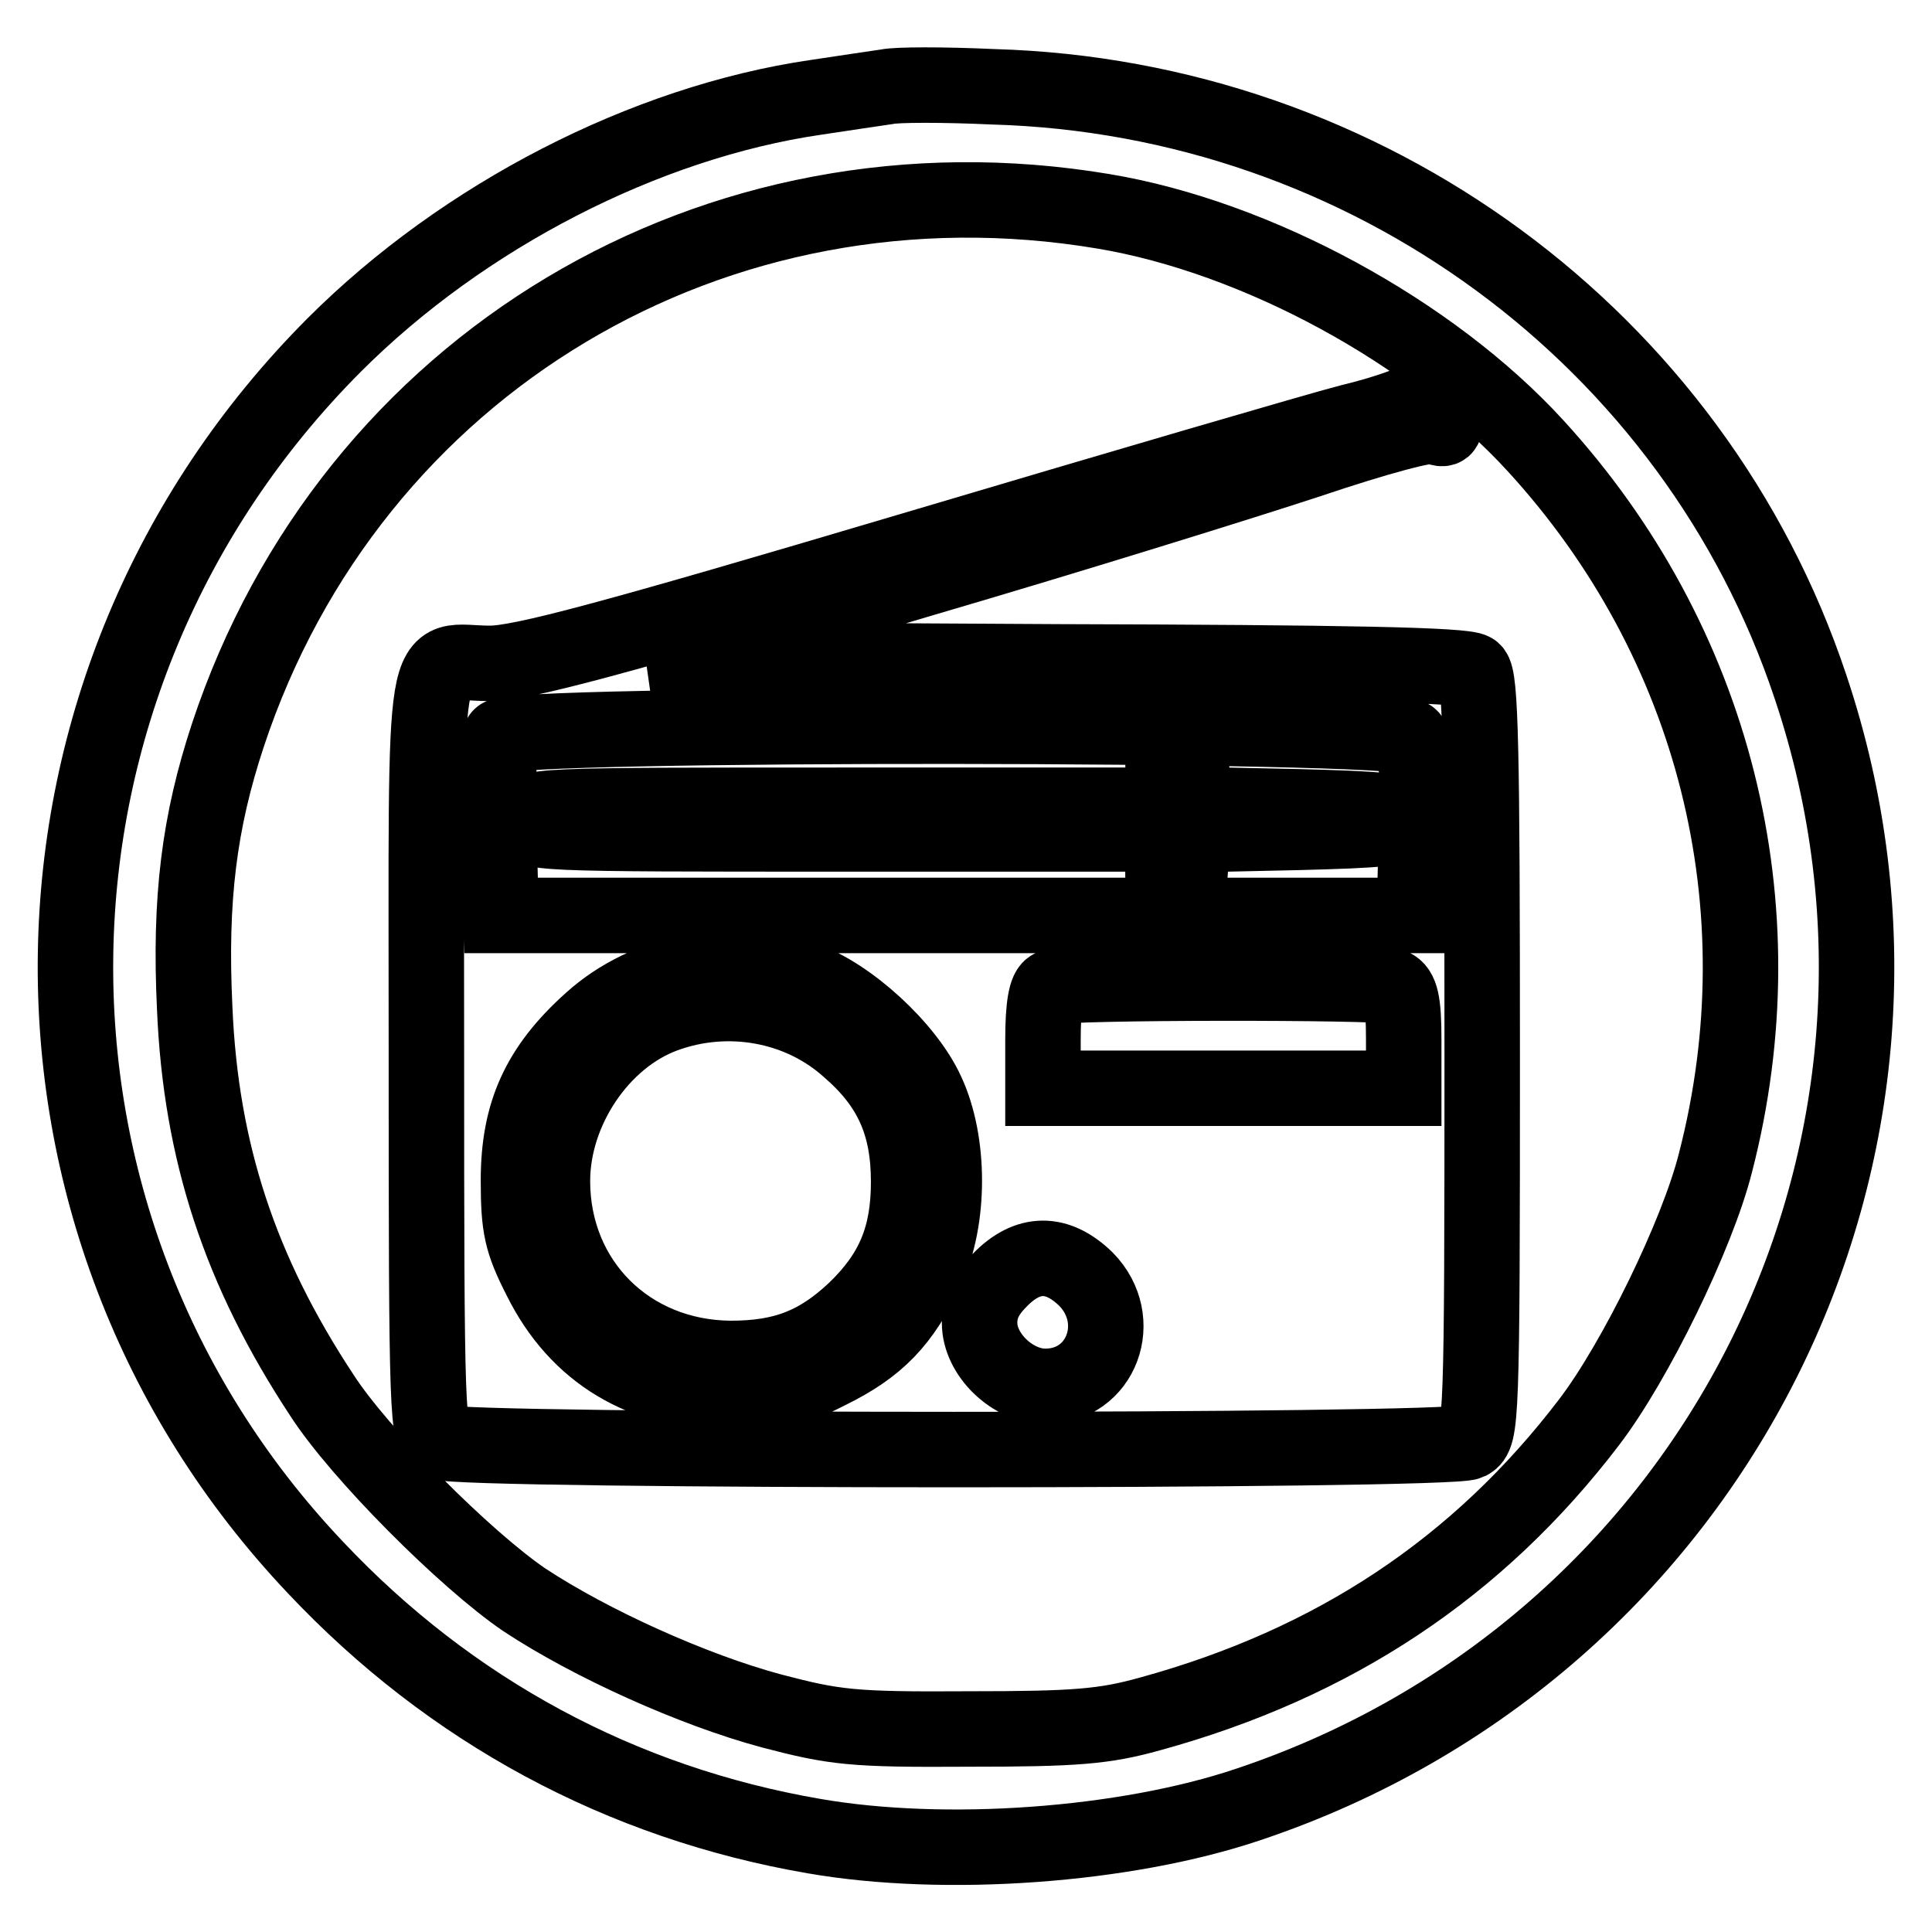
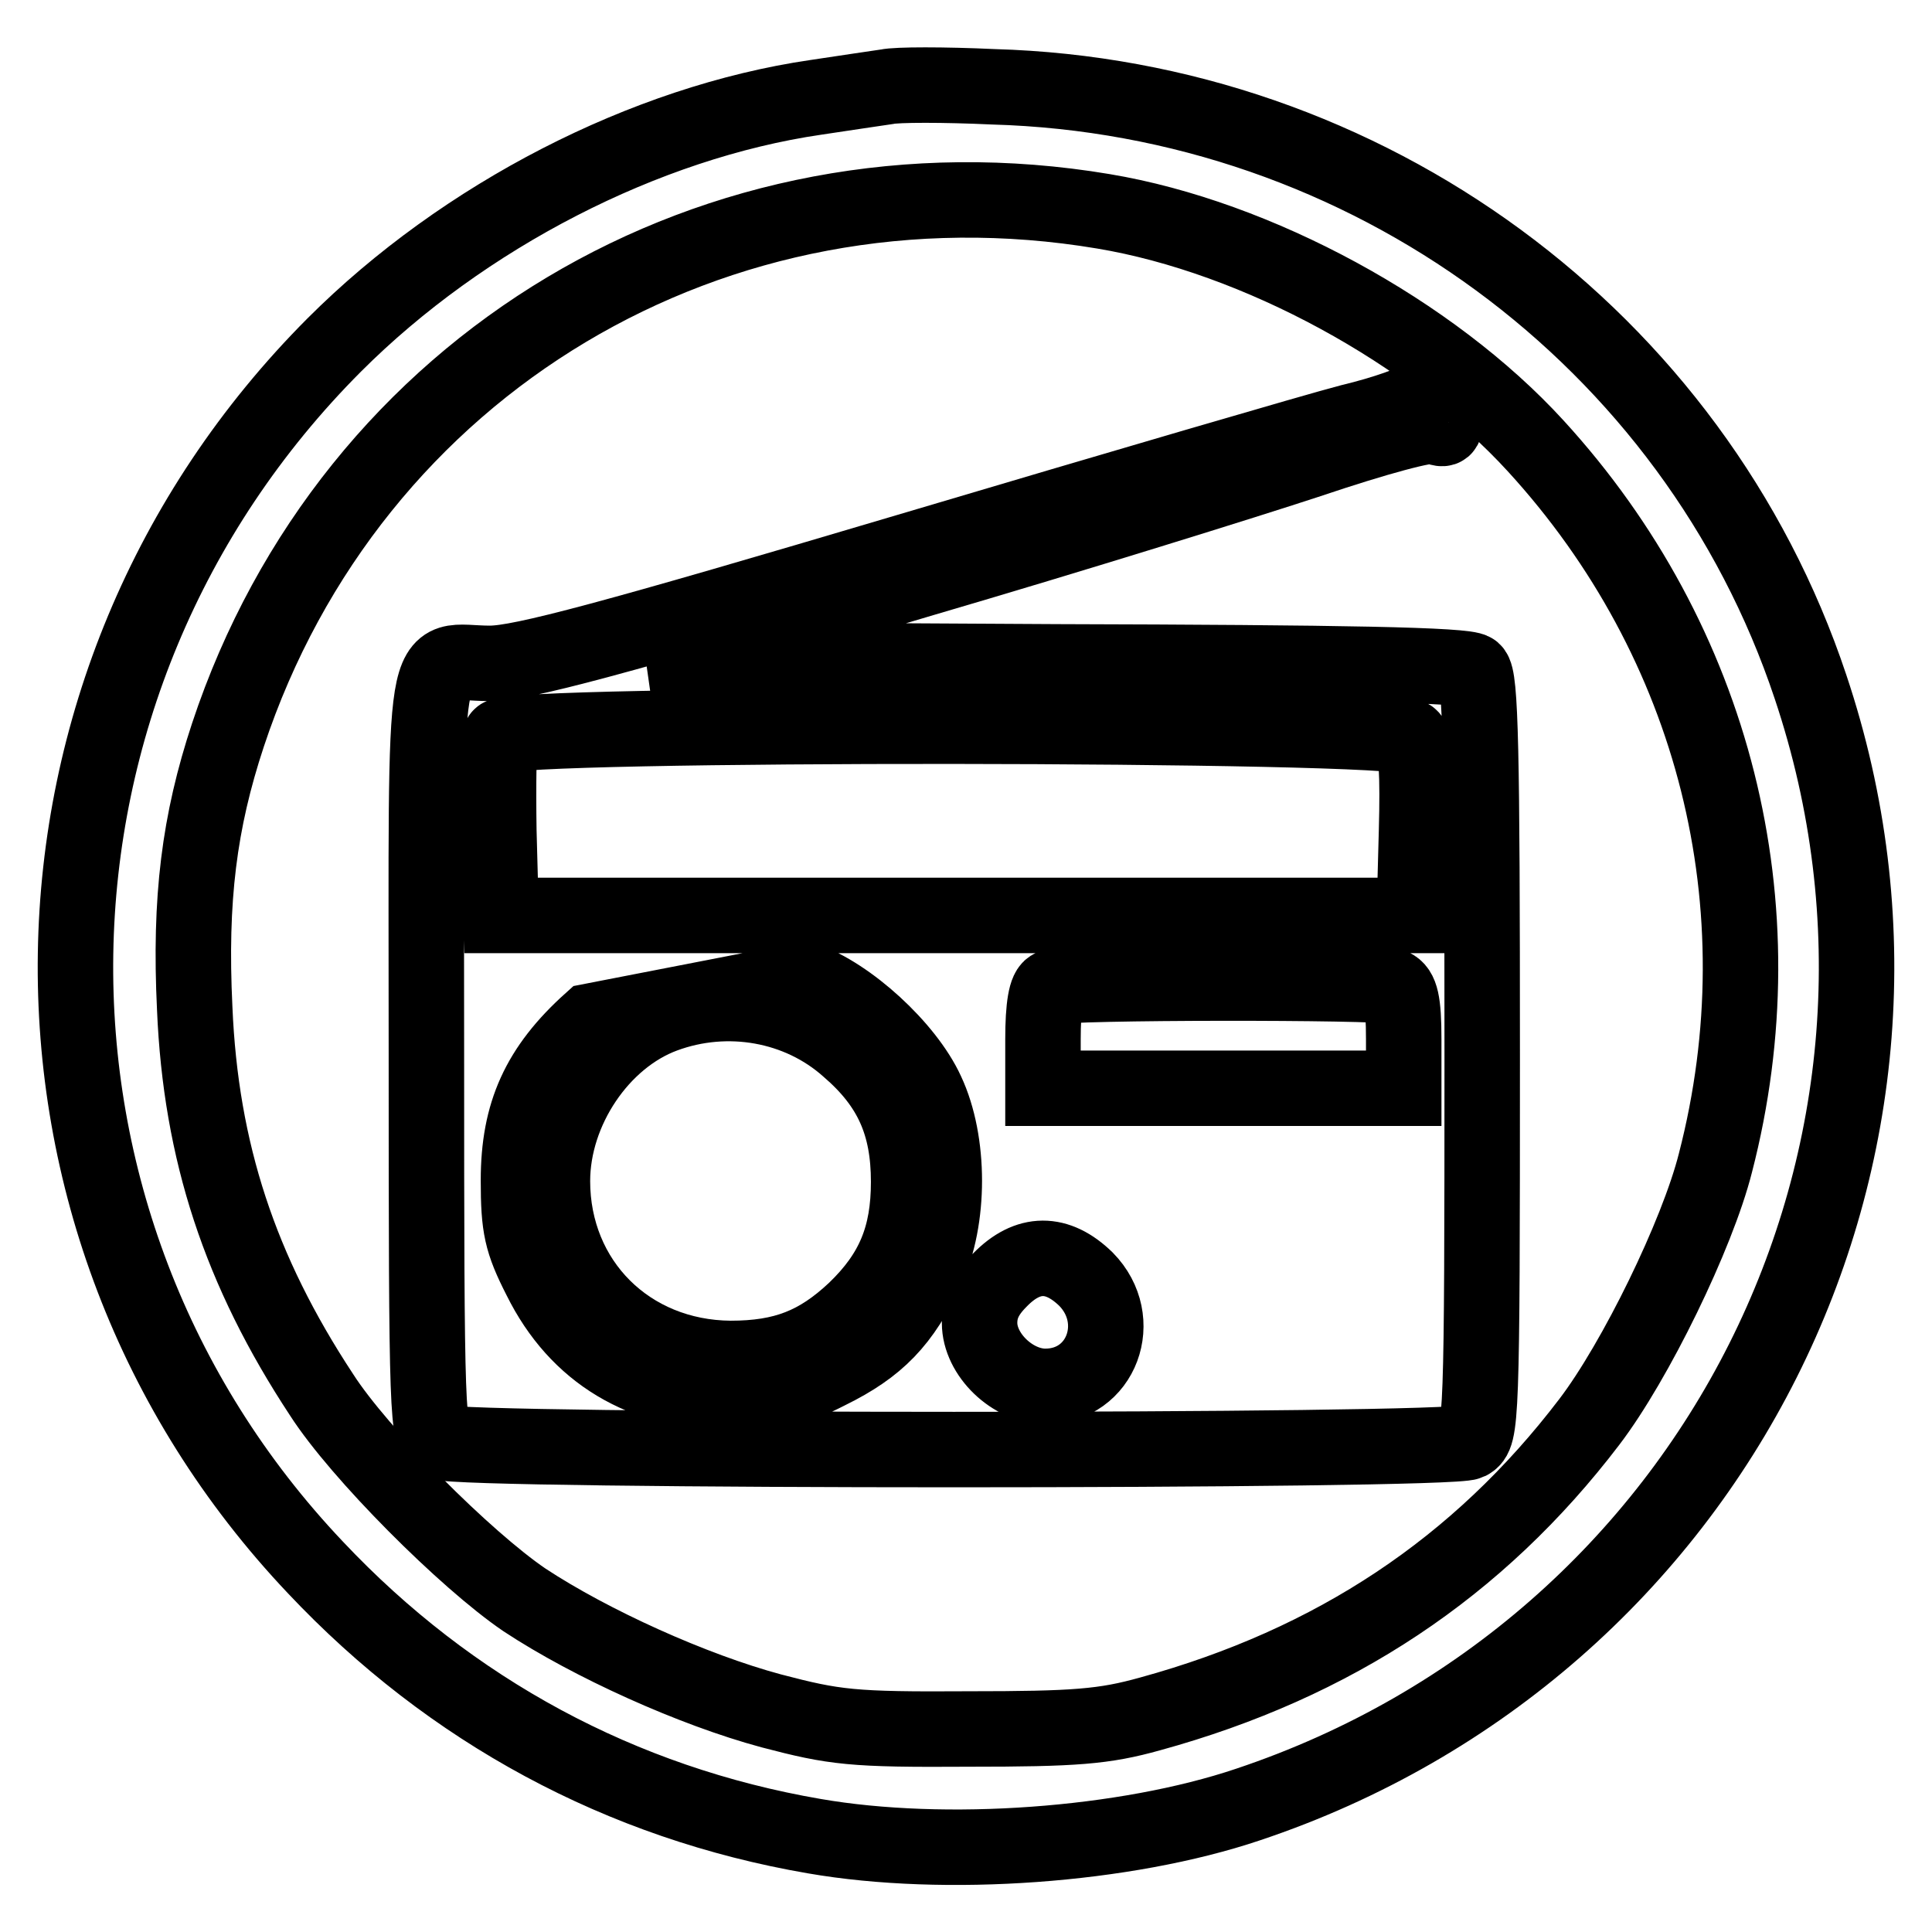
<svg xmlns="http://www.w3.org/2000/svg" version="1.1" x="0px" y="0px" viewBox="0 0 256 256" enable-background="new 0 0 256 256" xml:space="preserve">
  <g>
    <g>
      <path stroke-width="10" fill-opacity="0" stroke="#000000" d="M117.5,11.5c-1.3,0.2-5.5,0.8-9.4,1.4c-22.6,3.3-46.7,15.7-63.8,32.8C-0.4,90.5-1.6,161.9,41.8,207.7  c17.9,19,40.5,31.2,66.1,35.6c17.3,3,41.2,1.3,57.5-4.2c61.9-20.7,95.1-86.7,74.5-148.1c-15.4-46.2-58.8-78.1-108.3-79.5  C125.1,11.2,118.8,11.2,117.5,11.5z M146.2,28c20.4,3.4,43.5,16,57.3,31.1c23.7,25.9,32.6,61,23.8,95  c-2.4,9.5-10.6,26.3-16.7,34.3c-14.7,19.3-33.8,32-58.2,38.7c-6.1,1.7-9.9,2-24.1,2c-15.4,0.1-17.7-0.2-26.1-2.4  c-10.4-2.8-23.9-8.9-32.7-14.7c-7.8-5.3-21.9-19.4-26.9-27.2c-10.8-16.4-16-32.2-16.8-51.2c-0.7-14.5,0.6-24.7,4.4-36.2  C46.5,48.2,94.9,19.4,146.2,28z" />
-       <path stroke-width="10" fill-opacity="0" stroke="#000000" d="M188.3,52.6c-0.6,0.7-4.8,2.2-9.4,3.3c-4.6,1.2-30.9,8.9-58.5,17.1C81,84.7,69.1,87.9,64.9,87.9  c-9.2,0-8.4-5.4-8.4,51.7c0,49,0.1,50.6,1.8,51.5c2.5,1.3,133.7,1.3,136.3,0c1.7-0.9,1.8-2.5,1.8-51.1c0-40.7-0.2-50.3-1.2-51.1  c-0.9-0.8-17.3-1.1-55.1-1.2l-53.8-0.3l36-10.7c19.8-5.8,42.9-13,51.1-15.7c8.9-3,15.9-4.9,16.8-4.5c1.3,0.6,1.5,0.3,0.9-1.6  C190.3,51.9,189.5,51.3,188.3,52.6z M186.9,97.7c0.8,0.8,1,5.1,0.8,12.4l-0.3,11.2h-60.5H66.4l-0.3-11.2c-0.1-6.2,0-11.8,0.2-12.5  C67,95.7,185.3,95.8,186.9,97.7z M106.6,129.8c5.8,2,13.5,9,16.2,14.9c3.1,6.6,3.1,16.9,0,23.5c-3.2,6.9-6.5,10.3-13,13.5  c-4.9,2.5-6.8,2.9-12.9,2.9c-11.7-0.1-20.4-5.3-25.3-15.2c-2.5-4.9-2.9-6.8-2.9-13c0-8.9,2.7-14.9,9.6-21.1  C85.7,128.6,96.9,126.5,106.6,129.8z M184.5,130.7c1.1,0.5,1.5,2,1.5,7v6.5h-23.9h-23.9v-6.5c0-4.3,0.4-6.7,1.2-6.9  C141.1,130.1,182.8,130.1,184.5,130.7z M143.9,169.5c5.3,5.4,2.1,14.2-5.4,14.2c-4.3,0-8.7-4.2-8.7-8.4c0-2.1,0.8-3.8,2.7-5.7  C136.2,165.8,140.1,165.8,143.9,169.5z" />
-       <path stroke-width="10" fill-opacity="0" stroke="#000000" d="M154.1,102.5v4.2h-42.2c-41.6,0-42.2,0-42.2,1.9s0.7,1.9,42.2,1.9h42.2v5.3c0,4.4,0.3,5.2,1.7,4.9  c1.2-0.2,1.7-1.4,1.9-5.2l0.3-4.9l13.8-0.3c11.5-0.3,13.8-0.5,13.8-1.7c0-1.2-2.3-1.4-13.8-1.7l-13.9-0.3v-4.1  c0-3.6-0.3-4.2-1.9-4.2C154.4,98.2,154.1,98.9,154.1,102.5z" />
+       <path stroke-width="10" fill-opacity="0" stroke="#000000" d="M188.3,52.6c-0.6,0.7-4.8,2.2-9.4,3.3c-4.6,1.2-30.9,8.9-58.5,17.1C81,84.7,69.1,87.9,64.9,87.9  c-9.2,0-8.4-5.4-8.4,51.7c0,49,0.1,50.6,1.8,51.5c2.5,1.3,133.7,1.3,136.3,0c1.7-0.9,1.8-2.5,1.8-51.1c0-40.7-0.2-50.3-1.2-51.1  c-0.9-0.8-17.3-1.1-55.1-1.2l-53.8-0.3l36-10.7c19.8-5.8,42.9-13,51.1-15.7c8.9-3,15.9-4.9,16.8-4.5c1.3,0.6,1.5,0.3,0.9-1.6  C190.3,51.9,189.5,51.3,188.3,52.6z M186.9,97.7c0.8,0.8,1,5.1,0.8,12.4l-0.3,11.2h-60.5H66.4l-0.3-11.2c-0.1-6.2,0-11.8,0.2-12.5  C67,95.7,185.3,95.8,186.9,97.7z M106.6,129.8c5.8,2,13.5,9,16.2,14.9c3.1,6.6,3.1,16.9,0,23.5c-3.2,6.9-6.5,10.3-13,13.5  c-4.9,2.5-6.8,2.9-12.9,2.9c-11.7-0.1-20.4-5.3-25.3-15.2c-2.5-4.9-2.9-6.8-2.9-13c0-8.9,2.7-14.9,9.6-21.1  z M184.5,130.7c1.1,0.5,1.5,2,1.5,7v6.5h-23.9h-23.9v-6.5c0-4.3,0.4-6.7,1.2-6.9  C141.1,130.1,182.8,130.1,184.5,130.7z M143.9,169.5c5.3,5.4,2.1,14.2-5.4,14.2c-4.3,0-8.7-4.2-8.7-8.4c0-2.1,0.8-3.8,2.7-5.7  C136.2,165.8,140.1,165.8,143.9,169.5z" />
      <path stroke-width="10" fill-opacity="0" stroke="#000000" d="M88,134.5c-8.4,3.1-14.8,12.6-14.8,22c0,13.3,10.1,23.4,23.6,23.5c7.1,0,11.6-1.8,16.5-6.4  c5.1-4.9,7.1-9.8,7.1-17c0-7.6-2.3-12.8-8-17.7C105.9,133.1,96.4,131.4,88,134.5z" />
    </g>
  </g>
</svg>